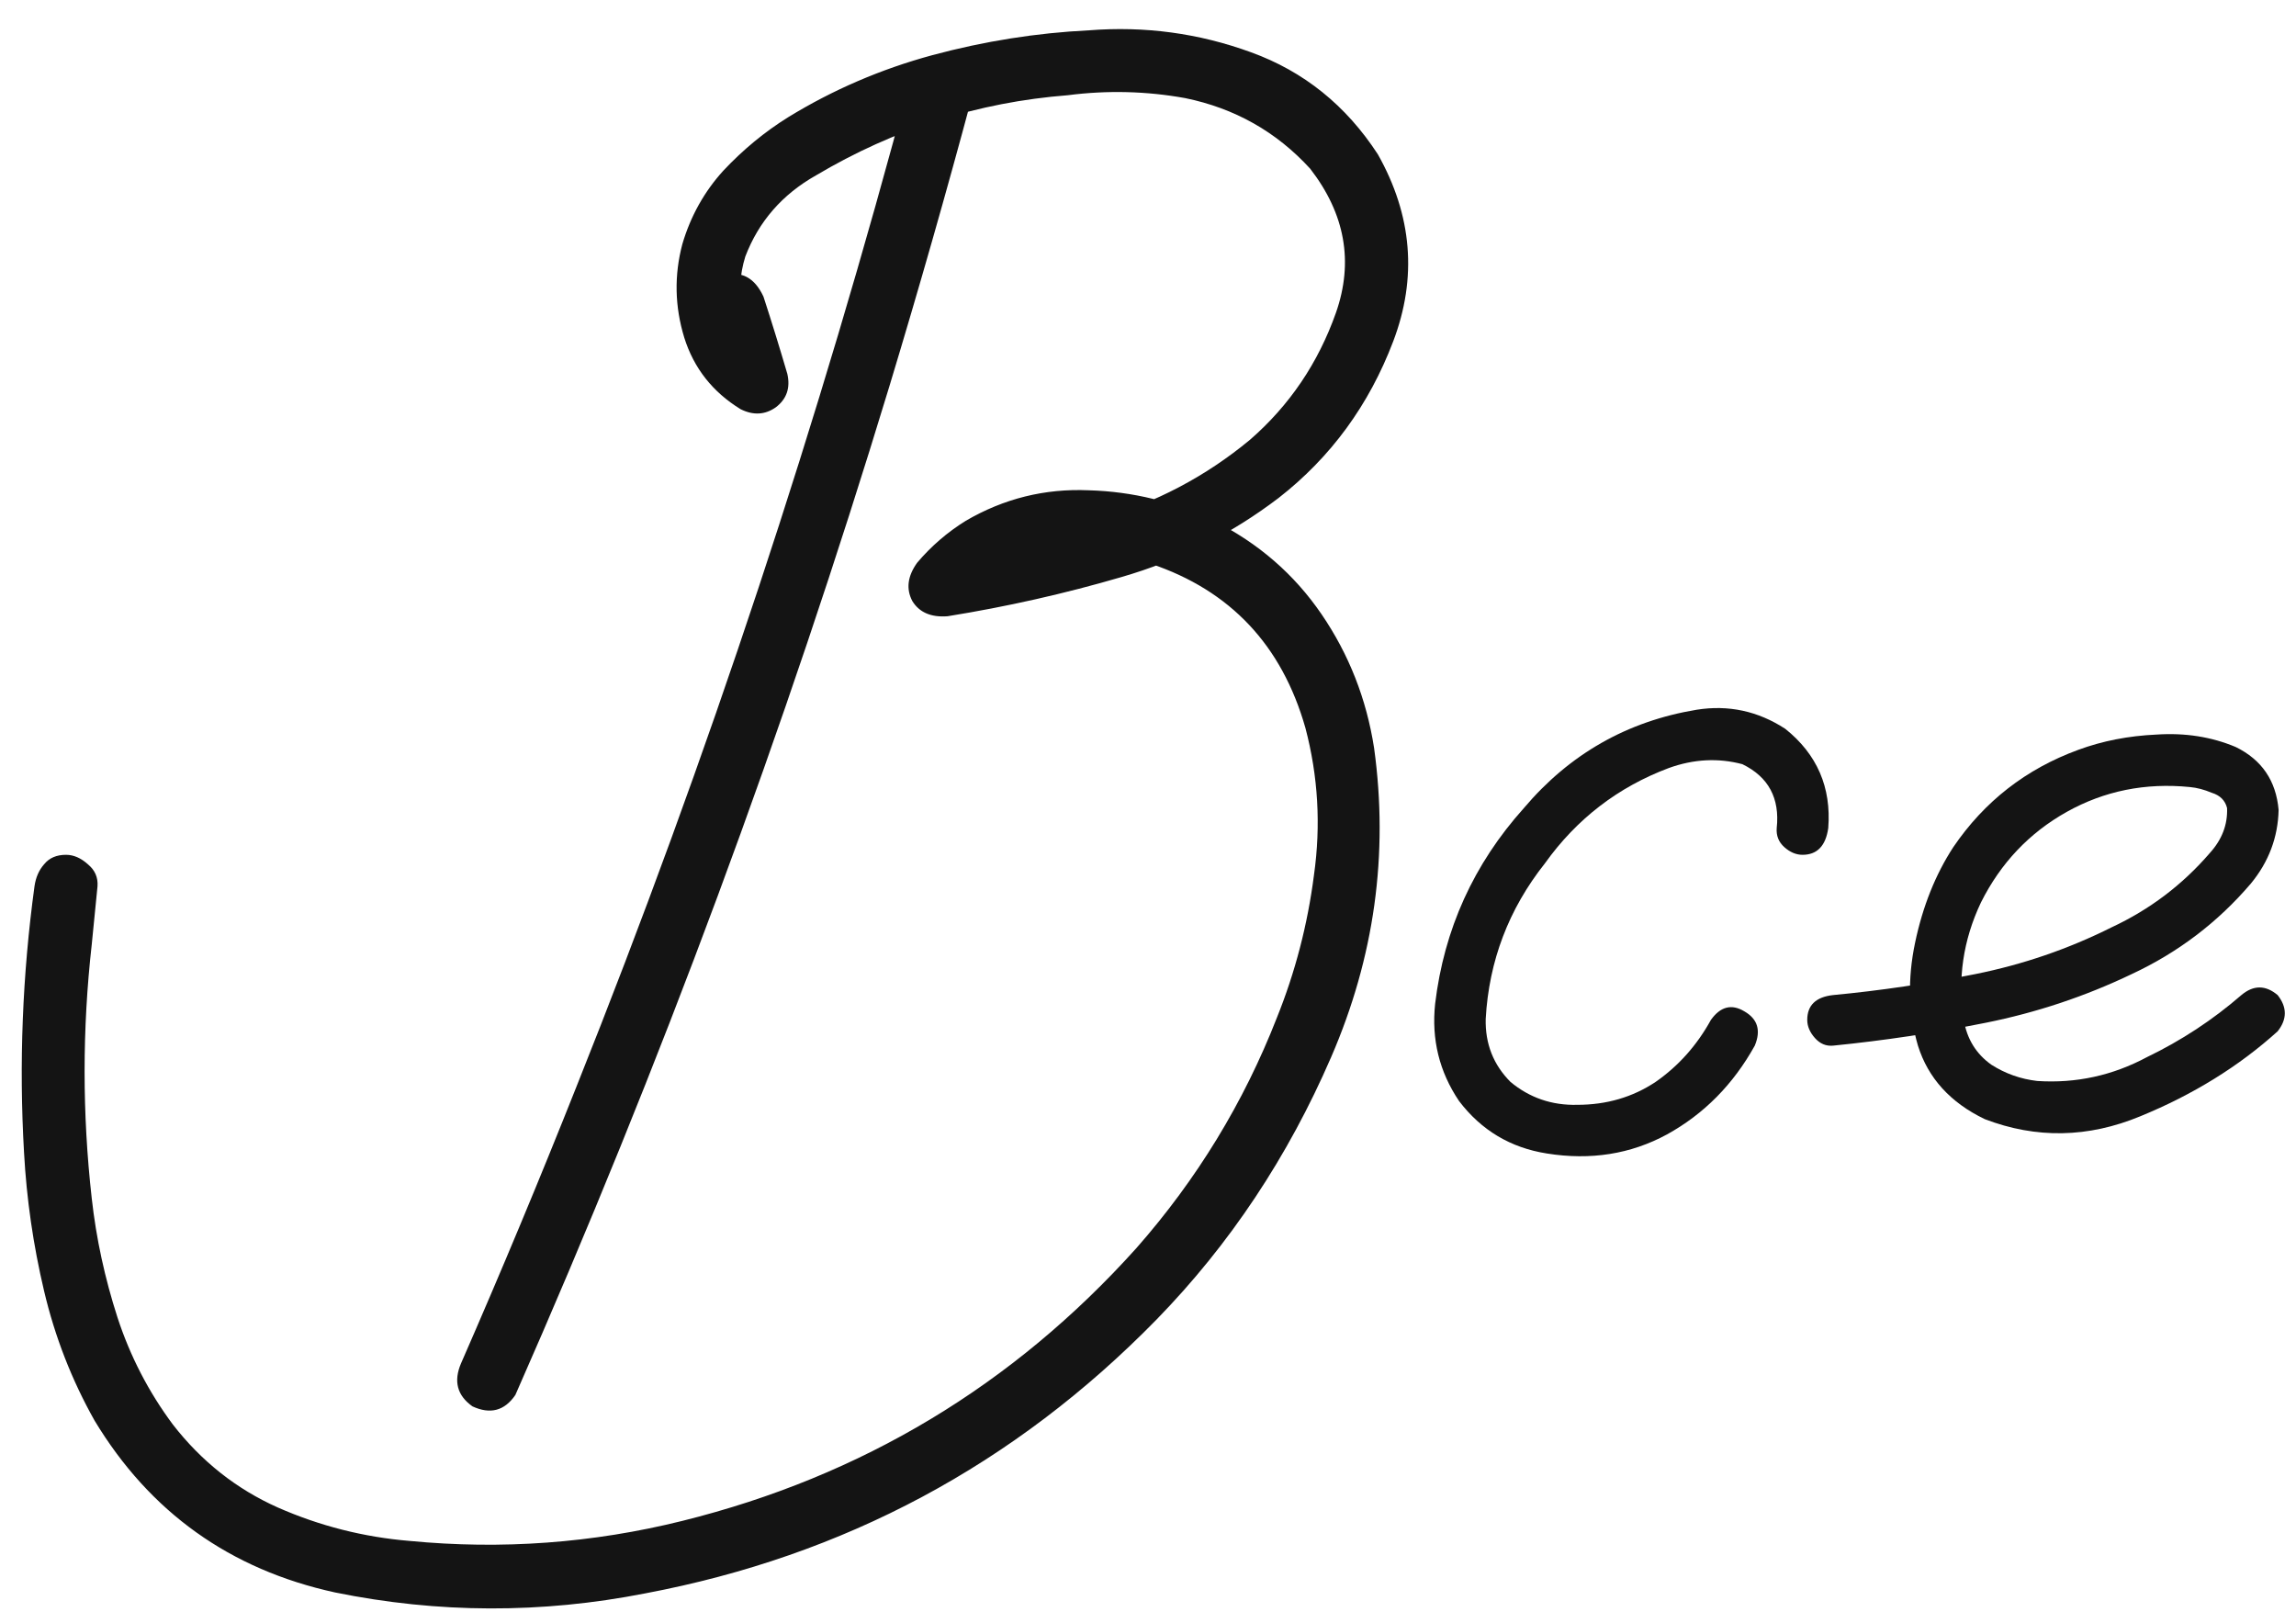
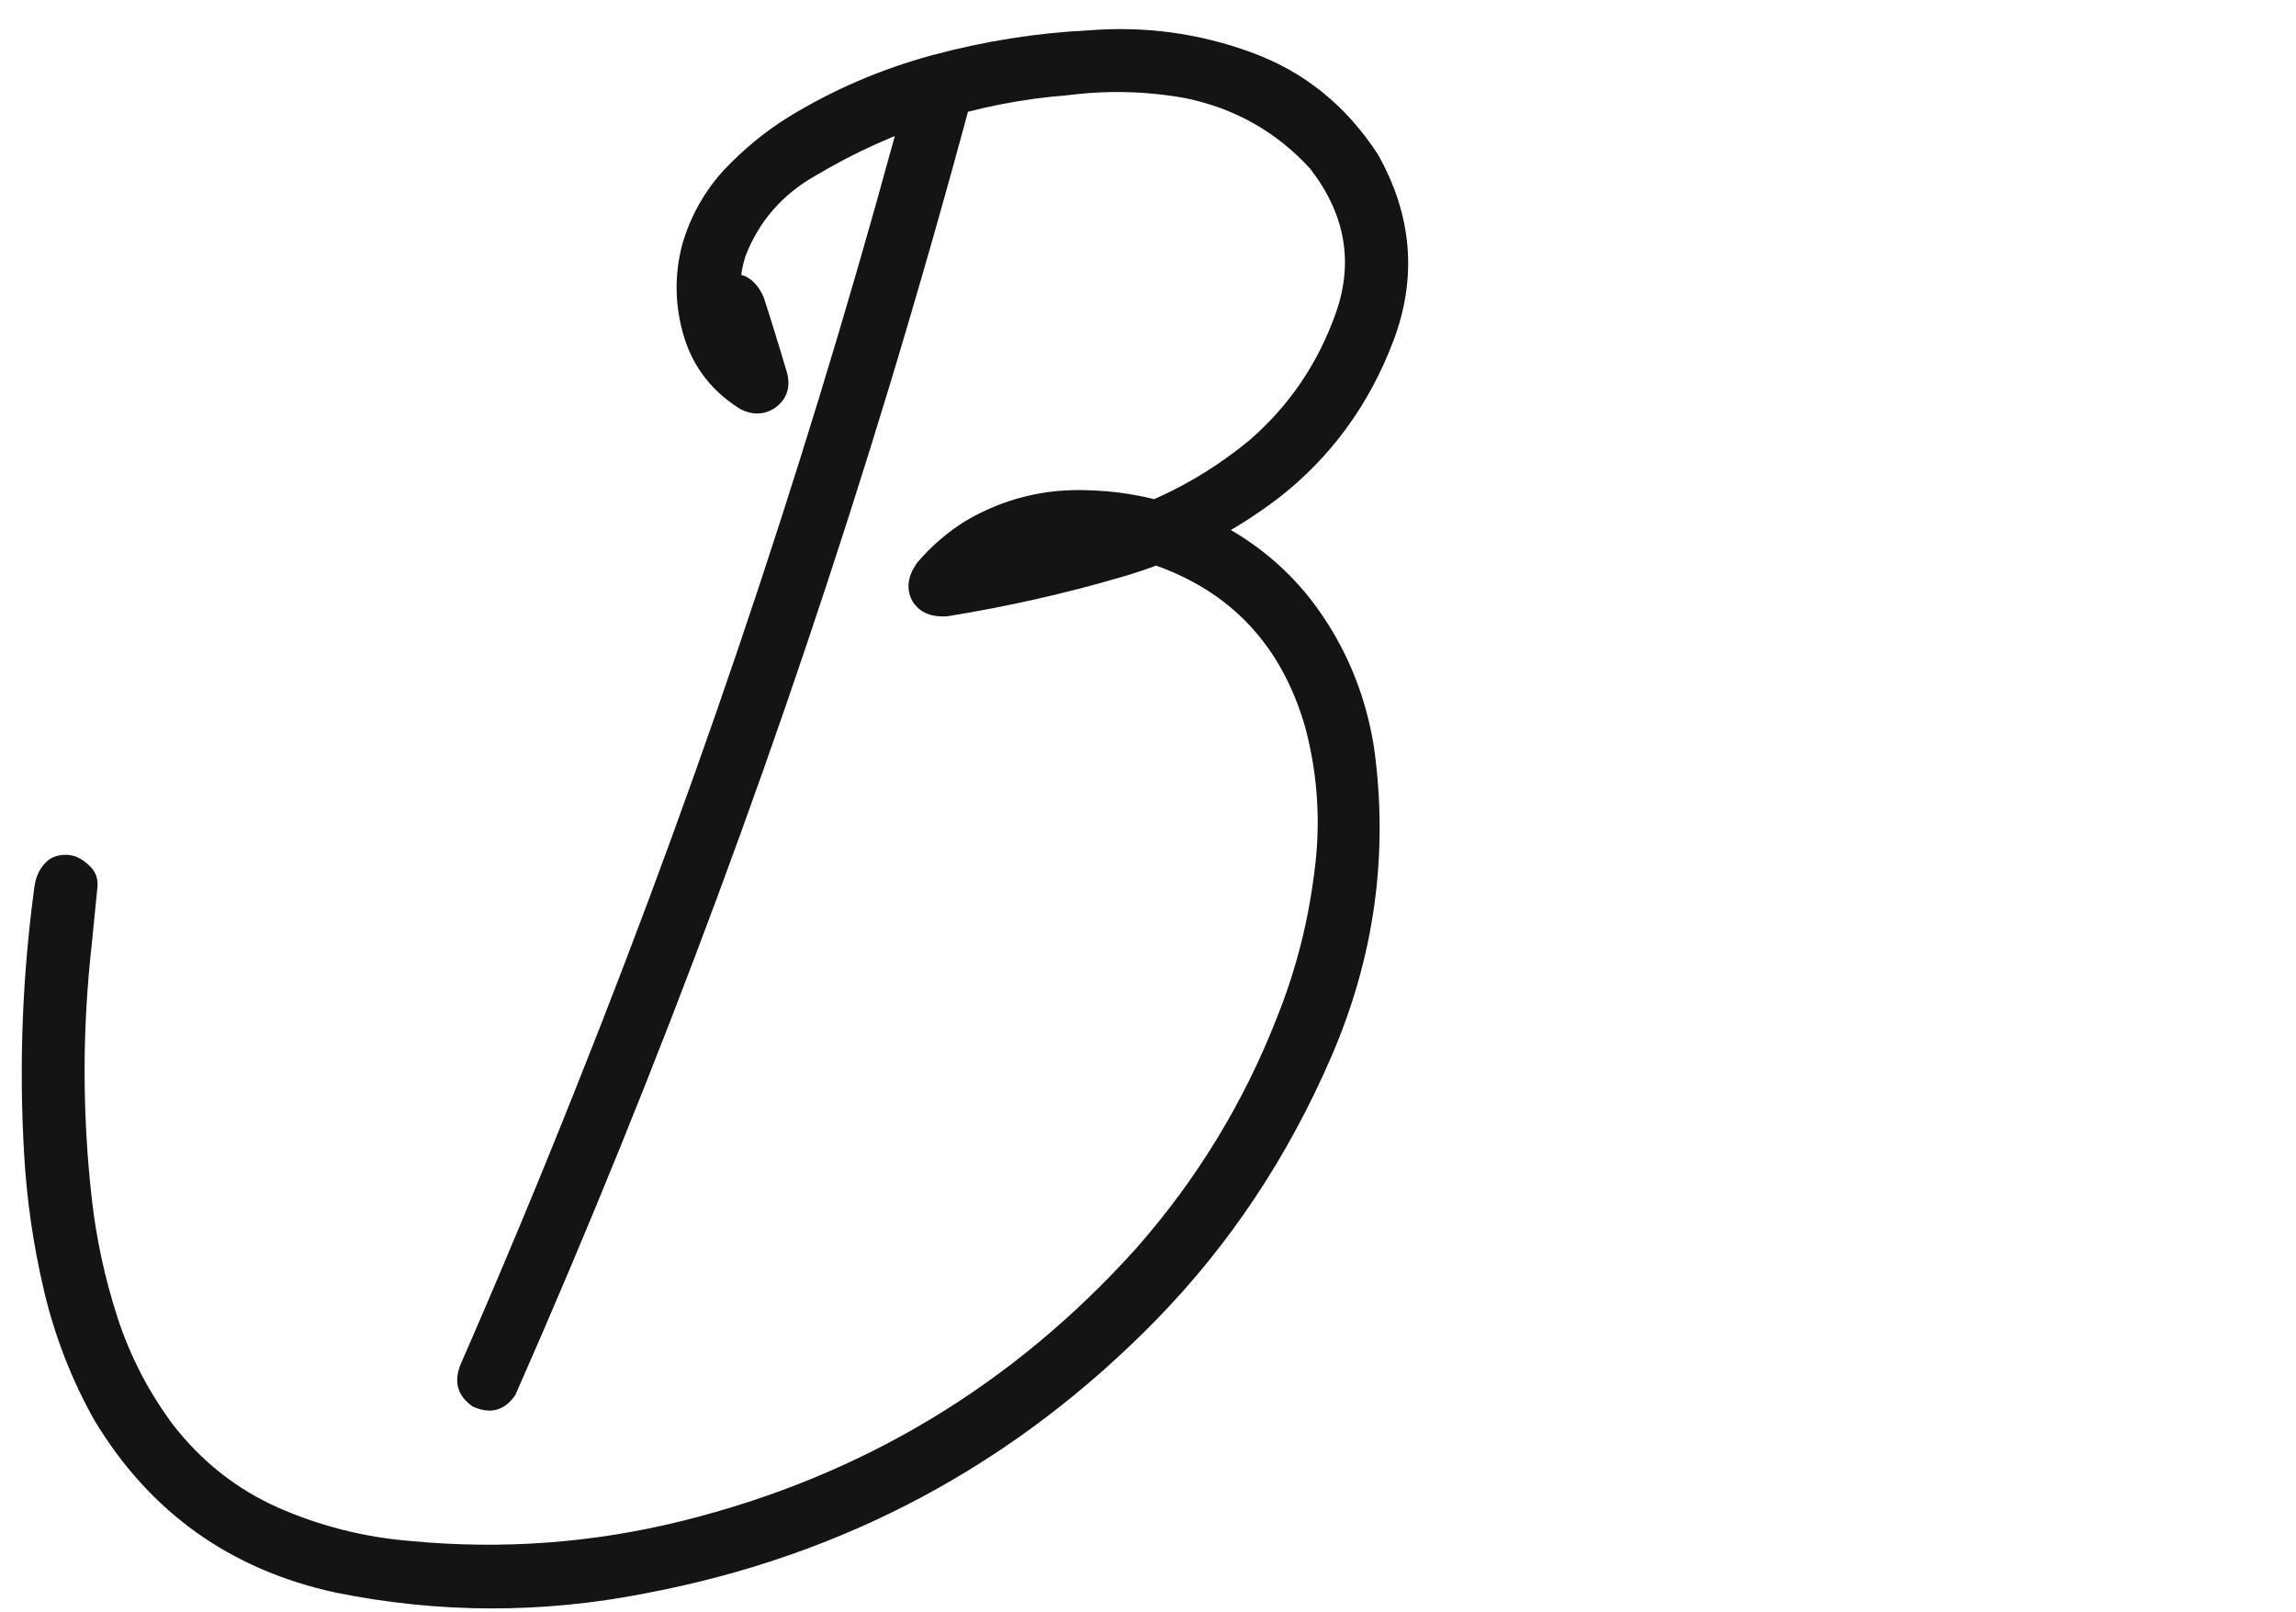
<svg xmlns="http://www.w3.org/2000/svg" width="47" height="33" viewBox="0 0 47 33" fill="none">
  <path d="M14.378 6.422C14.3 6.005 14.443 5.745 14.808 5.641C15.173 5.536 15.446 5.68 15.628 6.07C15.798 6.591 15.96 7.118 16.117 7.652C16.182 7.939 16.104 8.167 15.882 8.336C15.661 8.492 15.42 8.505 15.16 8.375C14.587 8.023 14.203 7.535 14.007 6.91C13.812 6.272 13.799 5.634 13.968 4.996C14.137 4.423 14.417 3.922 14.808 3.492C15.212 3.062 15.654 2.698 16.136 2.398C17.048 1.839 18.031 1.415 19.085 1.129C20.153 0.842 21.221 0.673 22.288 0.621C23.434 0.53 24.541 0.68 25.609 1.07C26.689 1.461 27.555 2.158 28.206 3.16C28.91 4.41 29.014 5.686 28.519 6.988C28.024 8.29 27.243 9.358 26.175 10.191C25.199 10.934 24.124 11.474 22.953 11.812C21.794 12.151 20.609 12.418 19.398 12.613C19.059 12.639 18.818 12.535 18.675 12.301C18.545 12.053 18.578 11.793 18.773 11.52C19.059 11.181 19.391 10.895 19.769 10.66C20.55 10.204 21.39 9.996 22.288 10.035C23.187 10.061 24.04 10.27 24.847 10.66C25.759 11.116 26.494 11.754 27.054 12.574C27.614 13.395 27.972 14.306 28.128 15.309C28.428 17.483 28.135 19.592 27.249 21.637C26.364 23.681 25.173 25.471 23.675 27.008C20.772 29.977 17.282 31.845 13.207 32.613C11.084 33.03 8.968 33.023 6.859 32.594C4.71 32.125 3.07 30.953 1.937 29.078C1.468 28.245 1.123 27.359 0.902 26.422C0.68 25.484 0.544 24.54 0.492 23.59C0.387 21.767 0.459 19.951 0.706 18.141C0.732 17.958 0.798 17.809 0.902 17.691C1.006 17.561 1.156 17.496 1.351 17.496C1.507 17.496 1.657 17.561 1.8 17.691C1.943 17.809 2.009 17.958 1.996 18.141C1.956 18.531 1.917 18.928 1.878 19.332C1.683 21.064 1.683 22.796 1.878 24.527C1.969 25.348 2.145 26.161 2.406 26.969C2.666 27.763 3.044 28.492 3.538 29.156C4.124 29.911 4.841 30.478 5.687 30.855C6.546 31.233 7.445 31.461 8.382 31.539C10.27 31.721 12.132 31.585 13.968 31.129C17.64 30.217 20.739 28.355 23.265 25.543C24.502 24.137 25.459 22.568 26.136 20.836C26.514 19.898 26.768 18.922 26.898 17.906C27.041 16.891 26.983 15.888 26.722 14.898C26.24 13.206 25.186 12.086 23.558 11.539C22.842 11.318 22.139 11.272 21.449 11.402C20.772 11.52 20.186 11.865 19.691 12.438C19.483 12.073 19.274 11.708 19.066 11.344C20.212 11.175 21.358 10.934 22.503 10.621C23.649 10.296 24.678 9.755 25.589 9C26.397 8.297 26.983 7.431 27.347 6.402C27.712 5.361 27.536 4.378 26.82 3.453C26.13 2.698 25.277 2.216 24.261 2.008C23.467 1.865 22.666 1.845 21.859 1.949C20.023 2.092 18.304 2.639 16.703 3.59C16.012 3.98 15.531 4.534 15.257 5.25C15.14 5.628 15.12 6.005 15.199 6.383C15.277 6.76 15.485 7.053 15.824 7.262C15.498 7.509 15.179 7.756 14.867 8.004C14.697 7.47 14.535 6.943 14.378 6.422ZM18.636 1.598C18.805 1.207 19.072 1.064 19.437 1.168C19.802 1.272 19.958 1.533 19.906 1.949C19.372 3.941 18.805 5.927 18.206 7.906C16.071 14.938 13.519 21.819 10.55 28.551C10.329 28.876 10.036 28.954 9.671 28.785C9.359 28.564 9.281 28.271 9.437 27.906C10.257 26.031 11.045 24.143 11.8 22.242C14.495 15.497 16.774 8.616 18.636 1.598Z" fill="#141414" />
-   <path d="M37.425 16.949C37.373 17.314 37.197 17.496 36.898 17.496C36.768 17.496 36.644 17.444 36.527 17.34C36.41 17.236 36.358 17.105 36.37 16.949C36.436 16.337 36.201 15.901 35.667 15.641C35.173 15.51 34.671 15.536 34.163 15.719C33.122 16.109 32.276 16.76 31.624 17.672C30.882 18.609 30.479 19.671 30.413 20.855C30.401 21.363 30.57 21.793 30.921 22.145C31.312 22.47 31.768 22.626 32.288 22.613C32.887 22.613 33.421 22.457 33.89 22.145C34.359 21.819 34.736 21.396 35.023 20.875C35.218 20.602 35.446 20.543 35.706 20.699C35.98 20.855 36.051 21.09 35.921 21.402C35.479 22.197 34.88 22.802 34.124 23.219C33.382 23.622 32.562 23.753 31.663 23.609C30.921 23.492 30.322 23.134 29.867 22.535C29.463 21.936 29.3 21.272 29.378 20.543C29.561 19.02 30.166 17.685 31.195 16.539C32.132 15.432 33.311 14.762 34.73 14.527C35.381 14.423 35.986 14.553 36.546 14.918C37.197 15.439 37.49 16.116 37.425 16.949Z" fill="#141414" />
-   <path d="M37.523 21.402C37.38 21.415 37.256 21.363 37.152 21.246C37.048 21.129 36.995 21.005 36.995 20.875C36.995 20.576 37.171 20.406 37.523 20.367C38.486 20.276 39.456 20.133 40.433 19.938C41.41 19.742 42.341 19.423 43.226 18.98C44.007 18.616 44.678 18.108 45.238 17.457C45.485 17.184 45.602 16.878 45.589 16.539C45.55 16.383 45.446 16.279 45.277 16.227C45.12 16.161 44.971 16.122 44.828 16.109C43.916 16.018 43.076 16.188 42.308 16.617C41.54 17.047 40.954 17.665 40.55 18.473C40.186 19.241 40.068 20.042 40.199 20.875C40.264 21.266 40.453 21.572 40.765 21.793C41.051 21.975 41.364 22.086 41.703 22.125C42.497 22.177 43.245 22.014 43.949 21.637C44.652 21.298 45.296 20.875 45.882 20.367C46.13 20.159 46.377 20.159 46.624 20.367C46.82 20.615 46.82 20.862 46.624 21.109C45.83 21.826 44.893 22.405 43.812 22.848C42.744 23.29 41.683 23.31 40.628 22.906C39.925 22.568 39.469 22.066 39.261 21.402C39.066 20.738 39.046 20.035 39.203 19.293C39.359 18.551 39.619 17.9 39.984 17.34C40.622 16.402 41.475 15.738 42.542 15.348C43.037 15.165 43.571 15.061 44.144 15.035C44.73 14.996 45.27 15.081 45.765 15.289C46.299 15.55 46.592 15.979 46.644 16.578C46.631 17.138 46.442 17.639 46.078 18.082C45.401 18.876 44.587 19.495 43.636 19.938C42.686 20.393 41.69 20.725 40.648 20.934C39.606 21.142 38.565 21.298 37.523 21.402Z" fill="#141414" />
</svg>